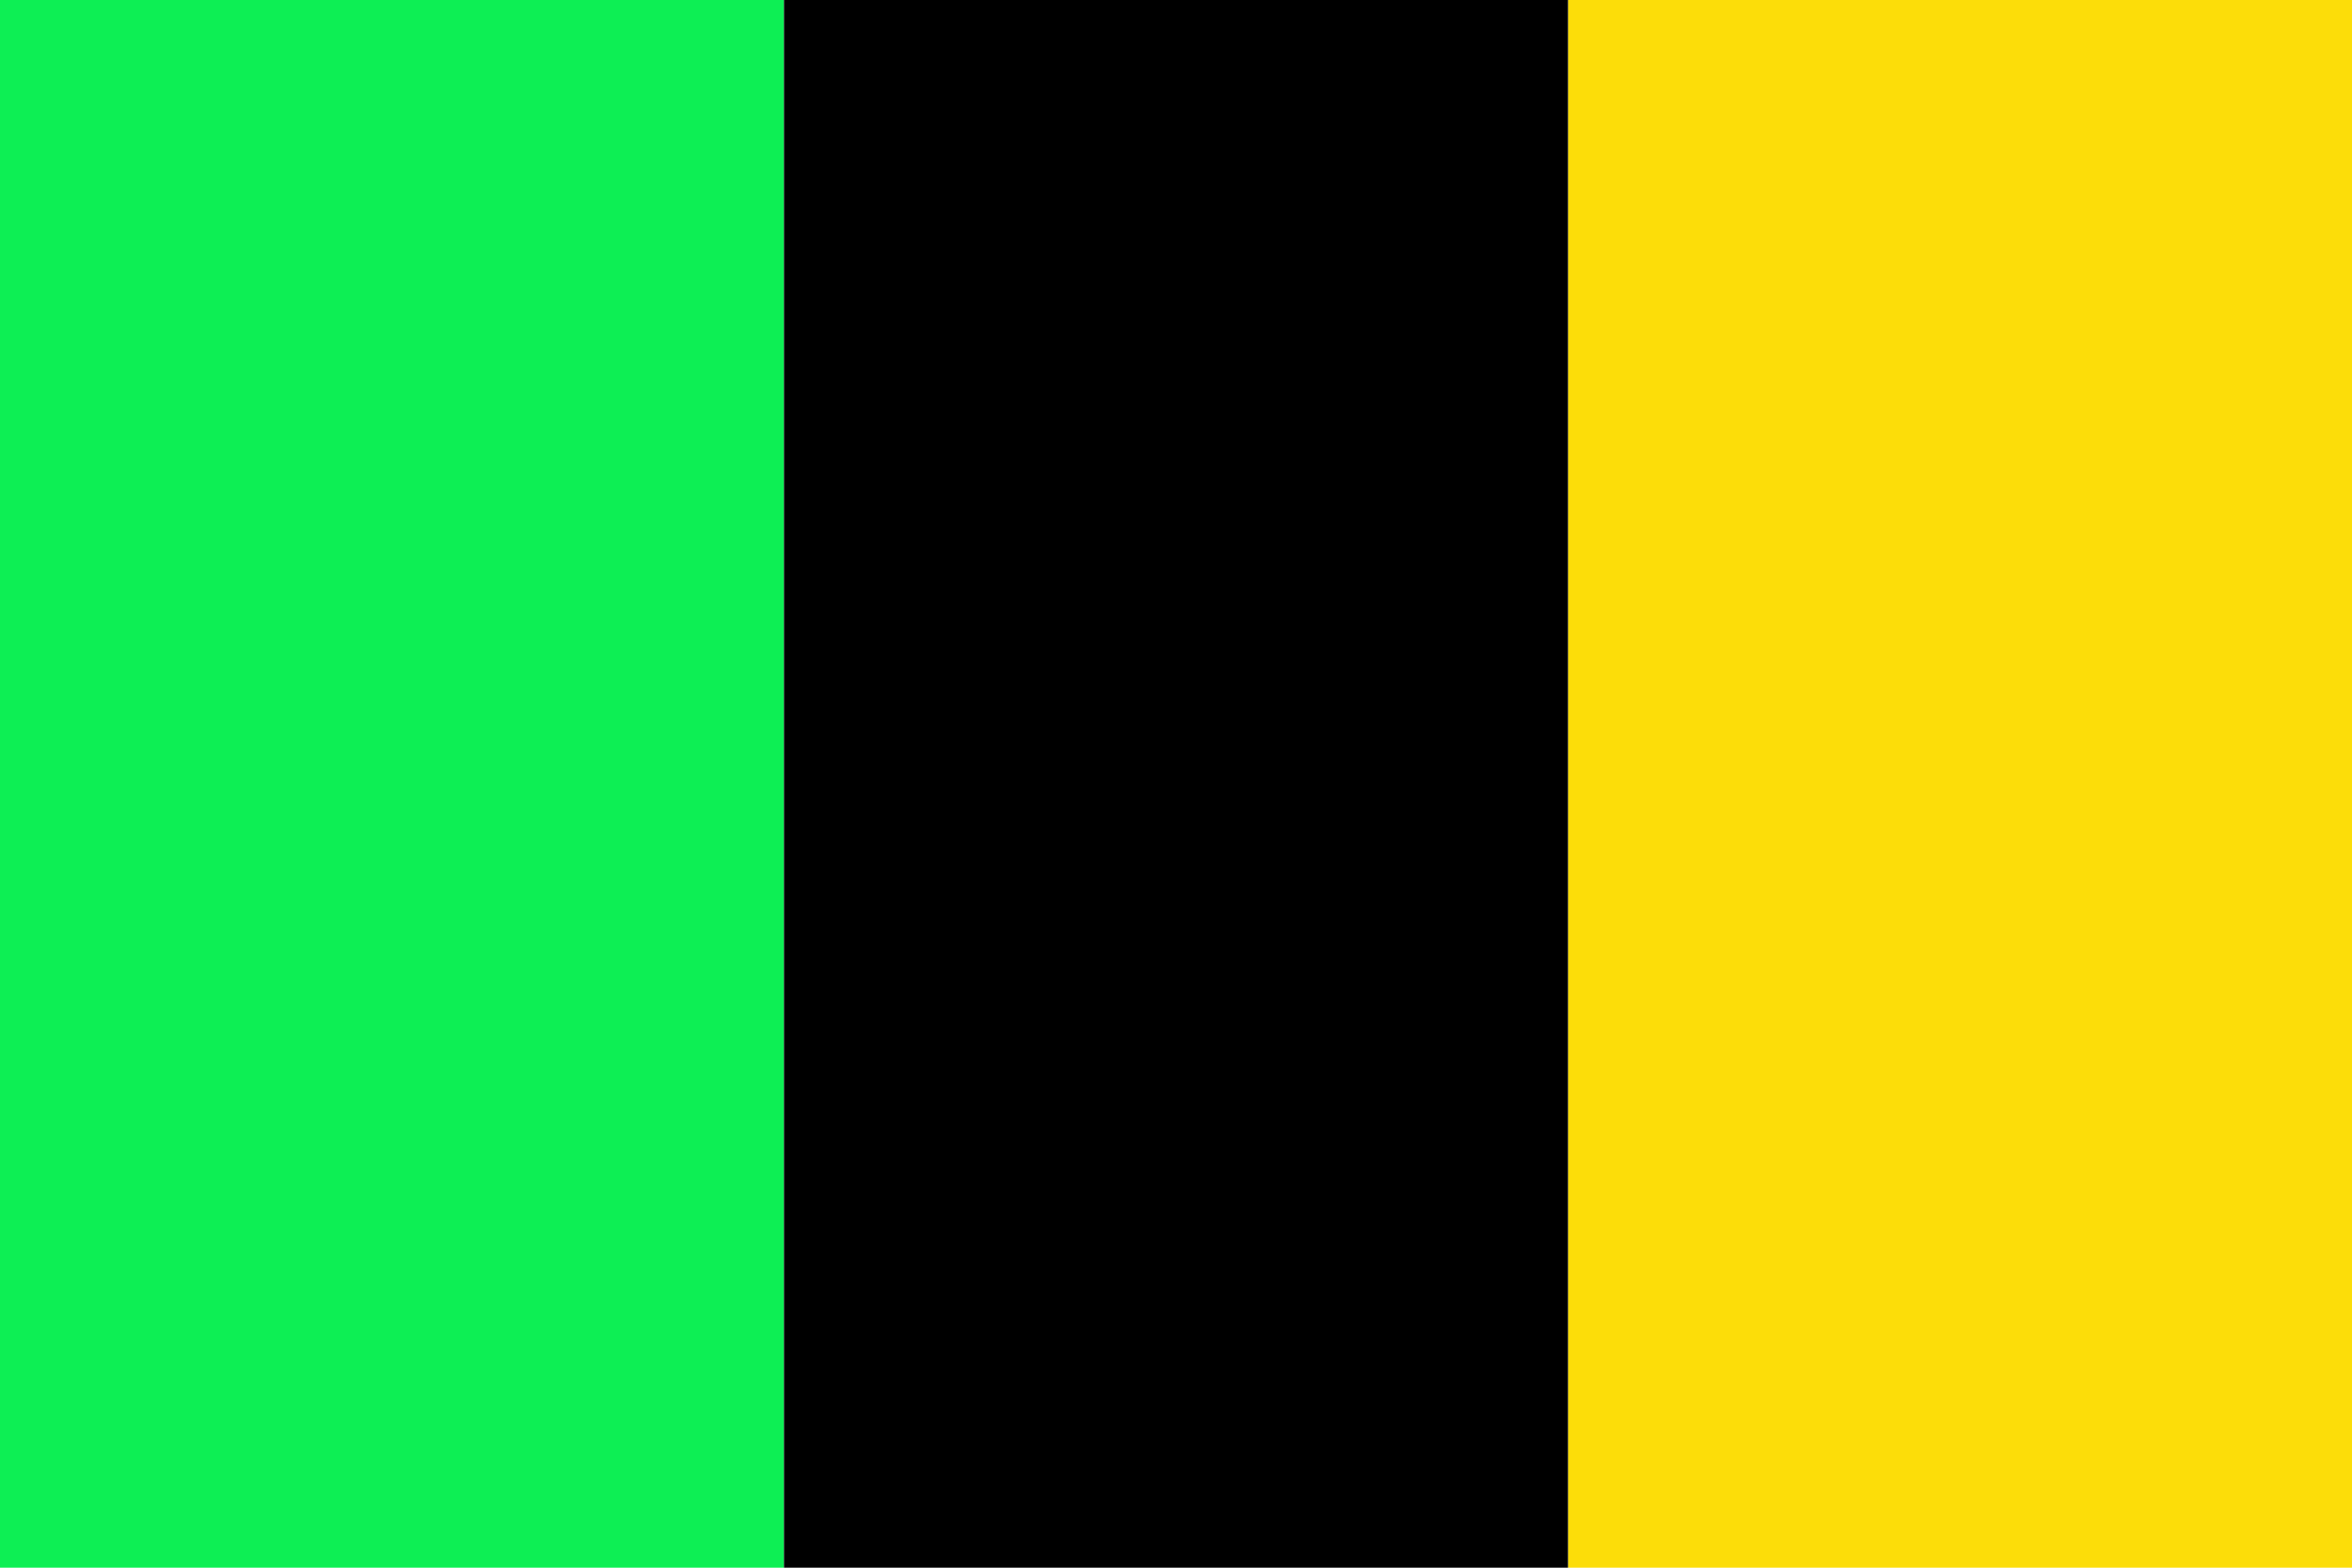
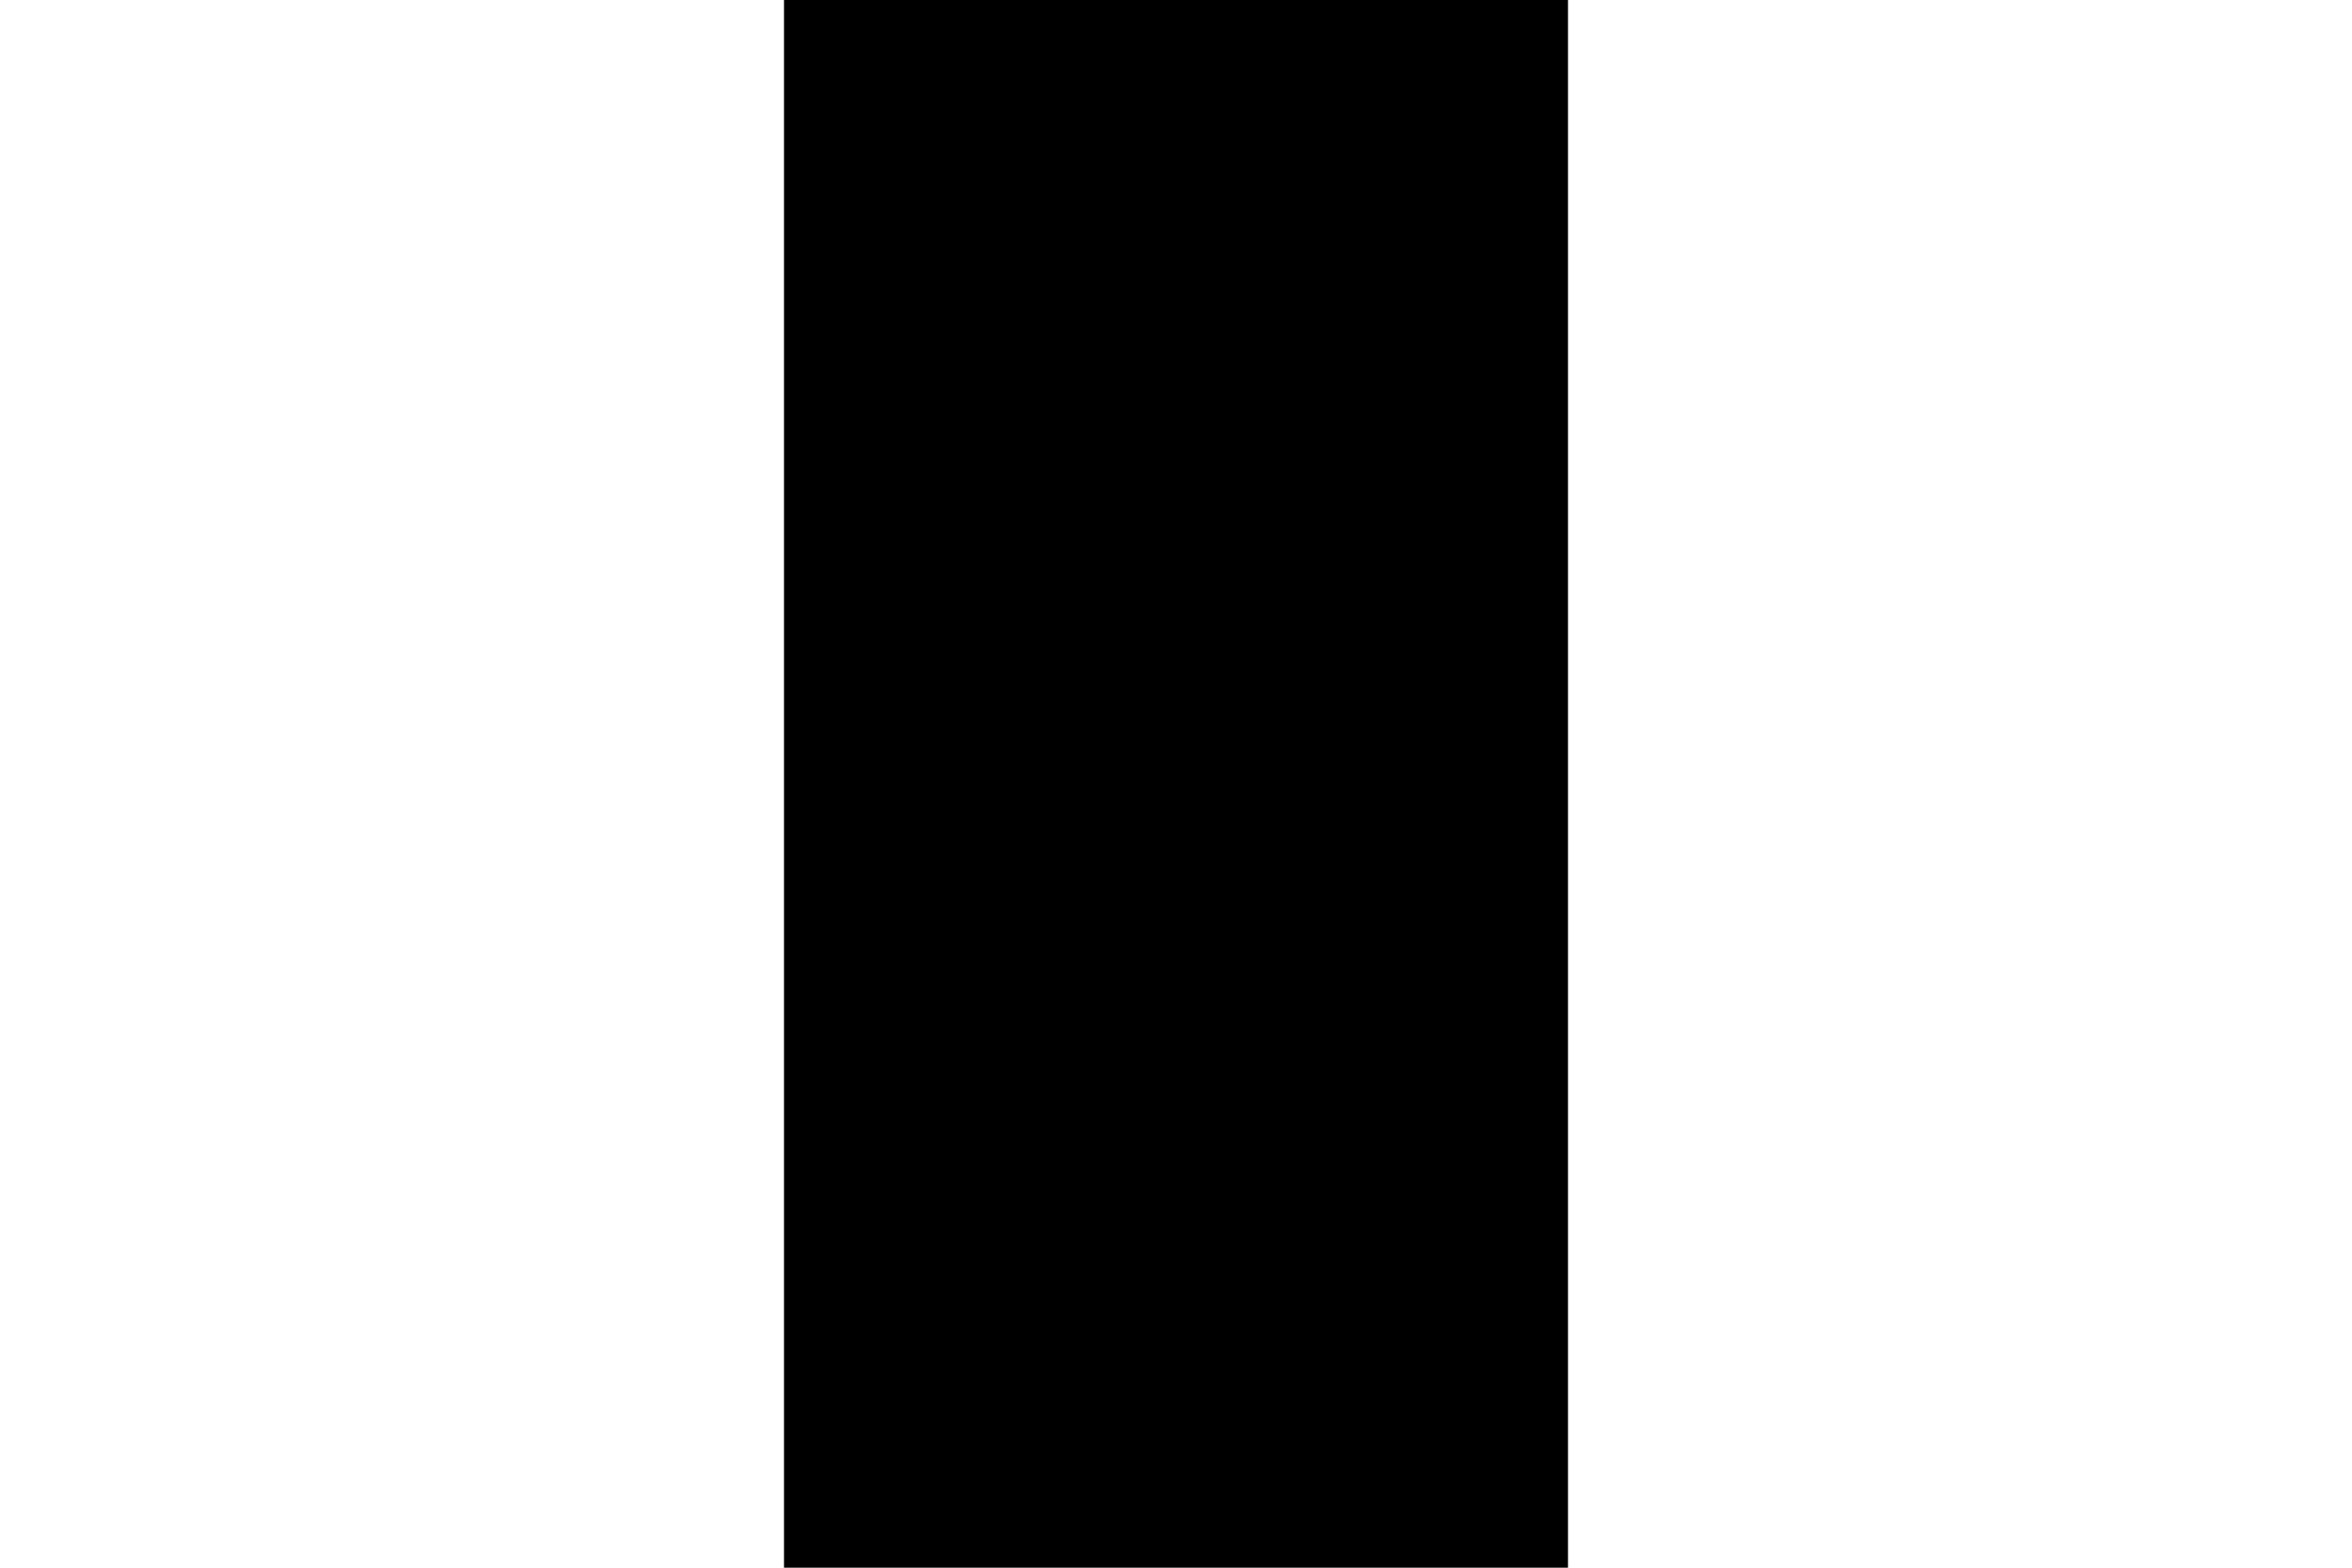
<svg xmlns="http://www.w3.org/2000/svg" width="750" height="500" id="svg2" version="1.0">
  <title id="title2984">Bandera d'Arsèguel</title>
  <g id="layer1">
    <g id="g2979">
-       <rect y="0" x="0" height="500" width="250" id="rect2946" style="fill:#0def54;fill-opacity:1;stroke:none" />
-       <rect y="0" x="500" height="500" width="250" id="rect2946-6" style="fill:#fcdd09;fill-opacity:1;stroke:none" />
      <rect y="0" x="250" height="500" width="250" id="rect2946-0" style="fill:#000000;fill-opacity:1;stroke:none" />
    </g>
  </g>
</svg>